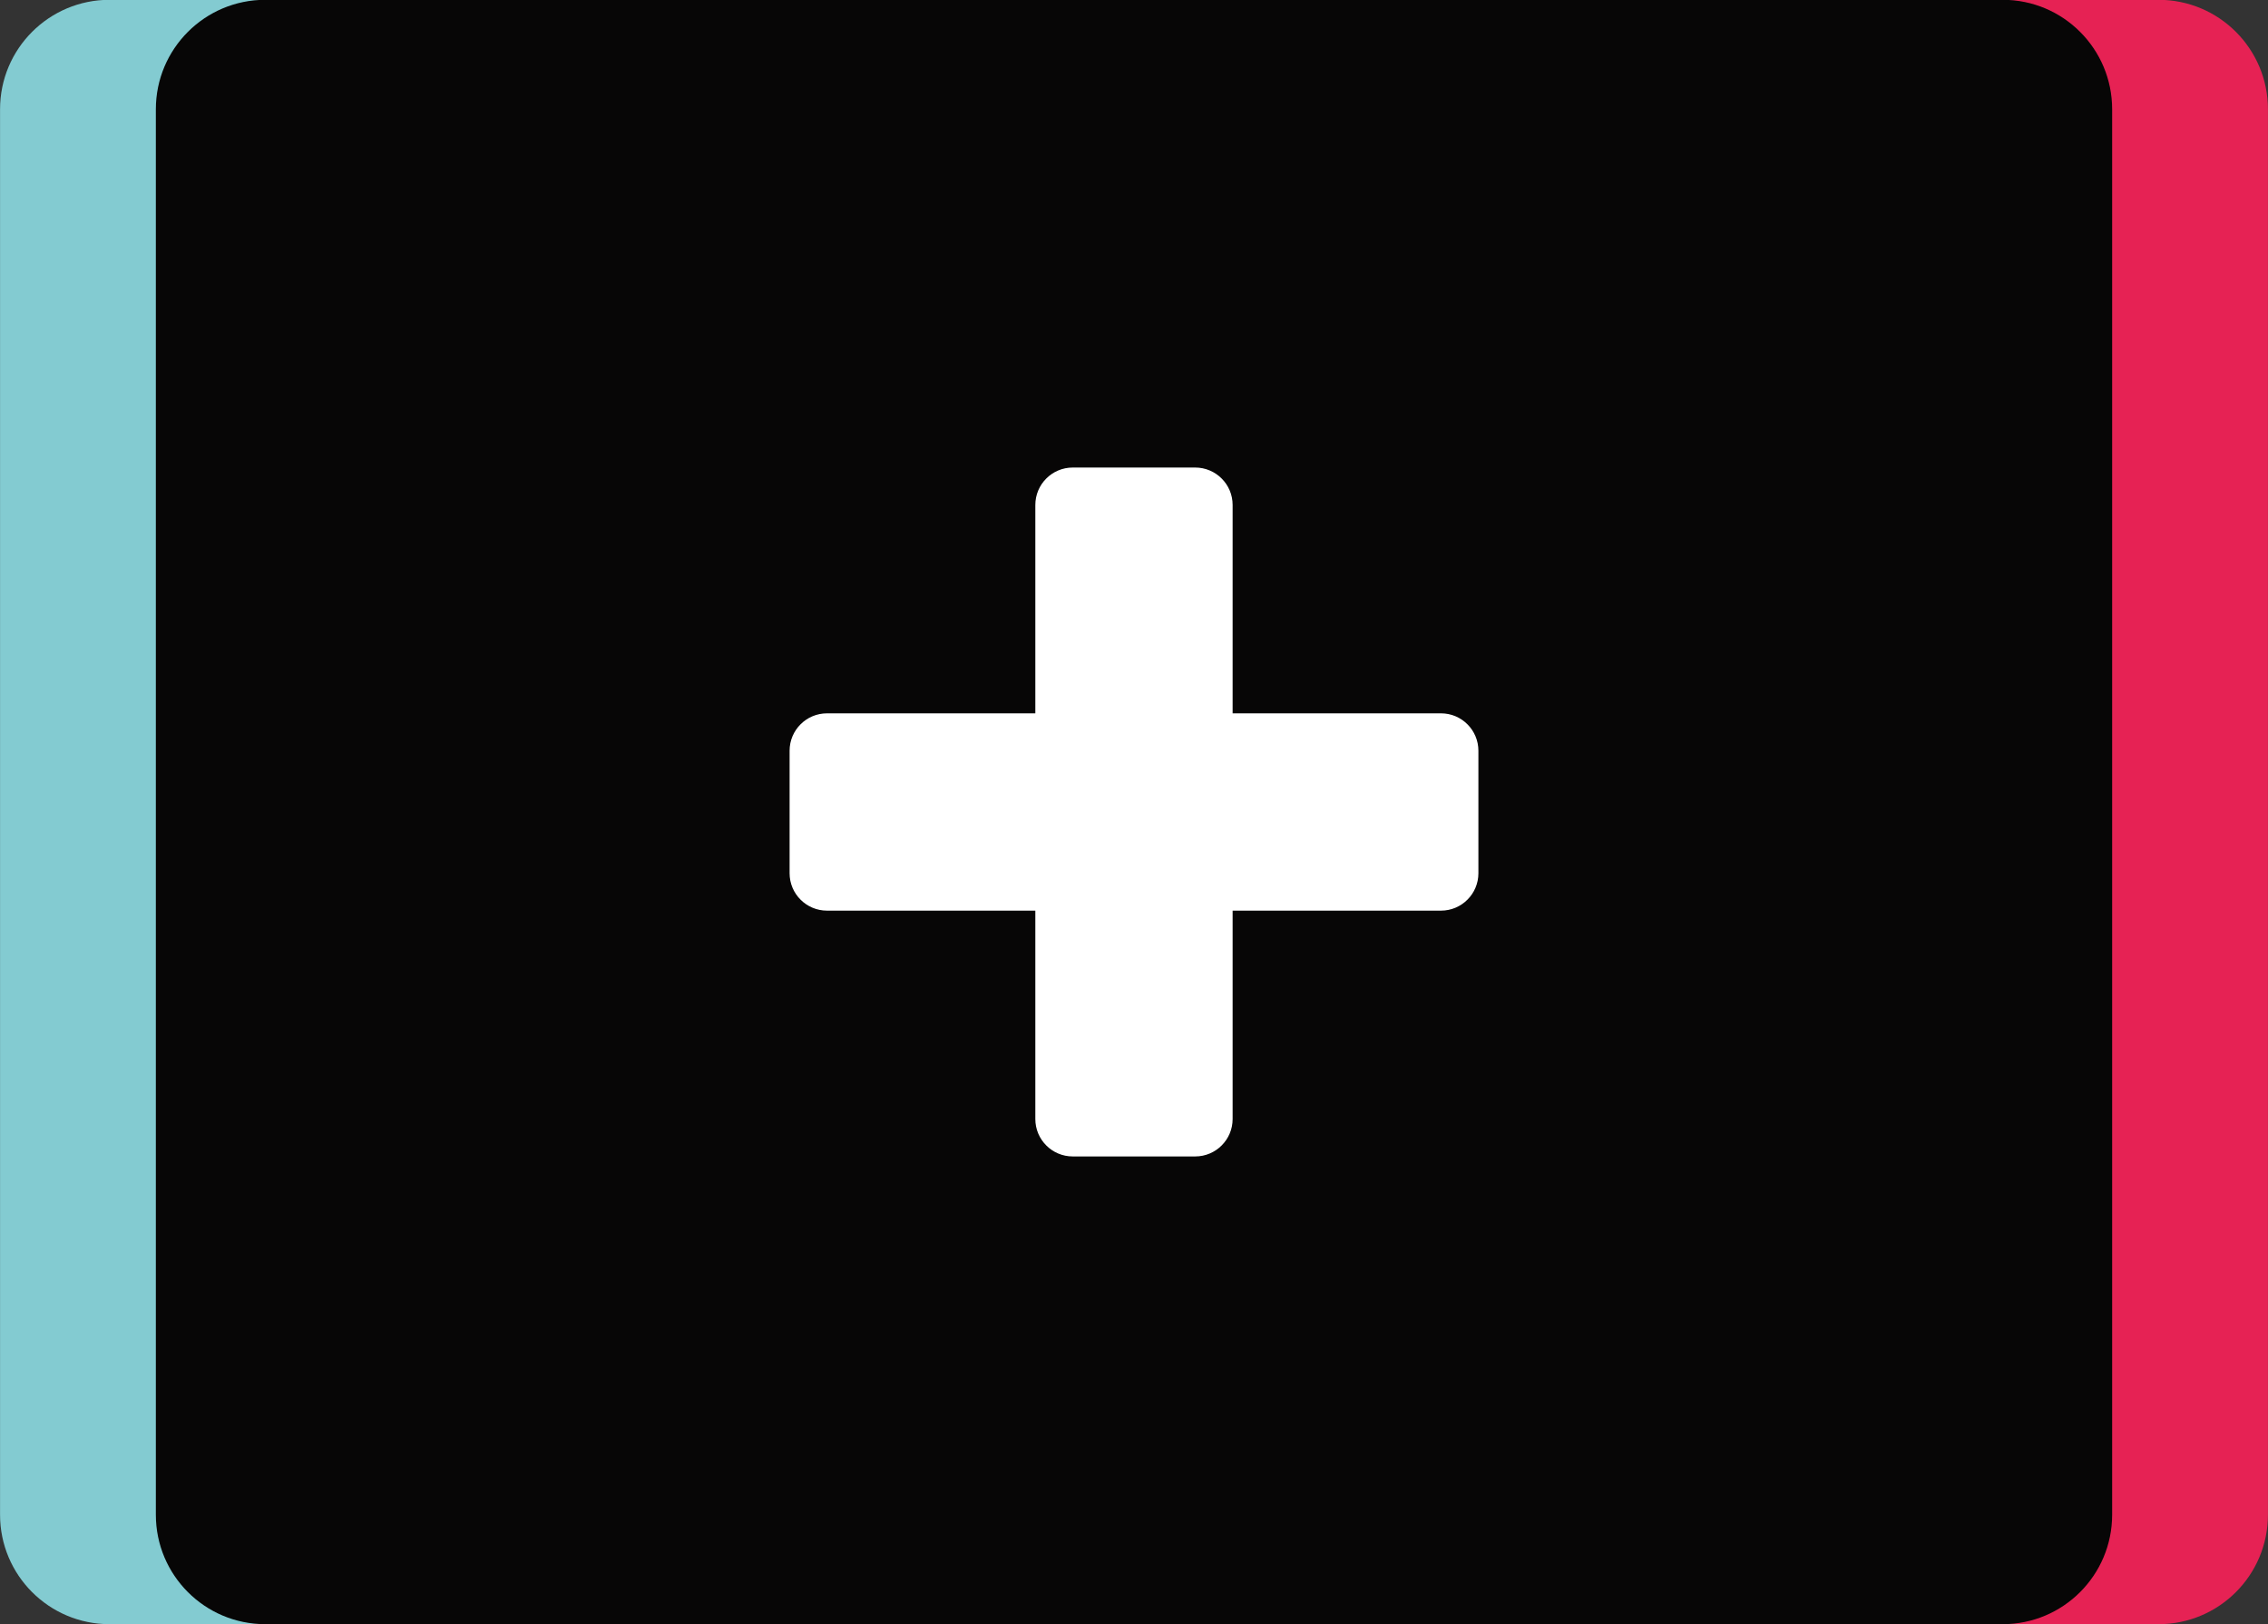
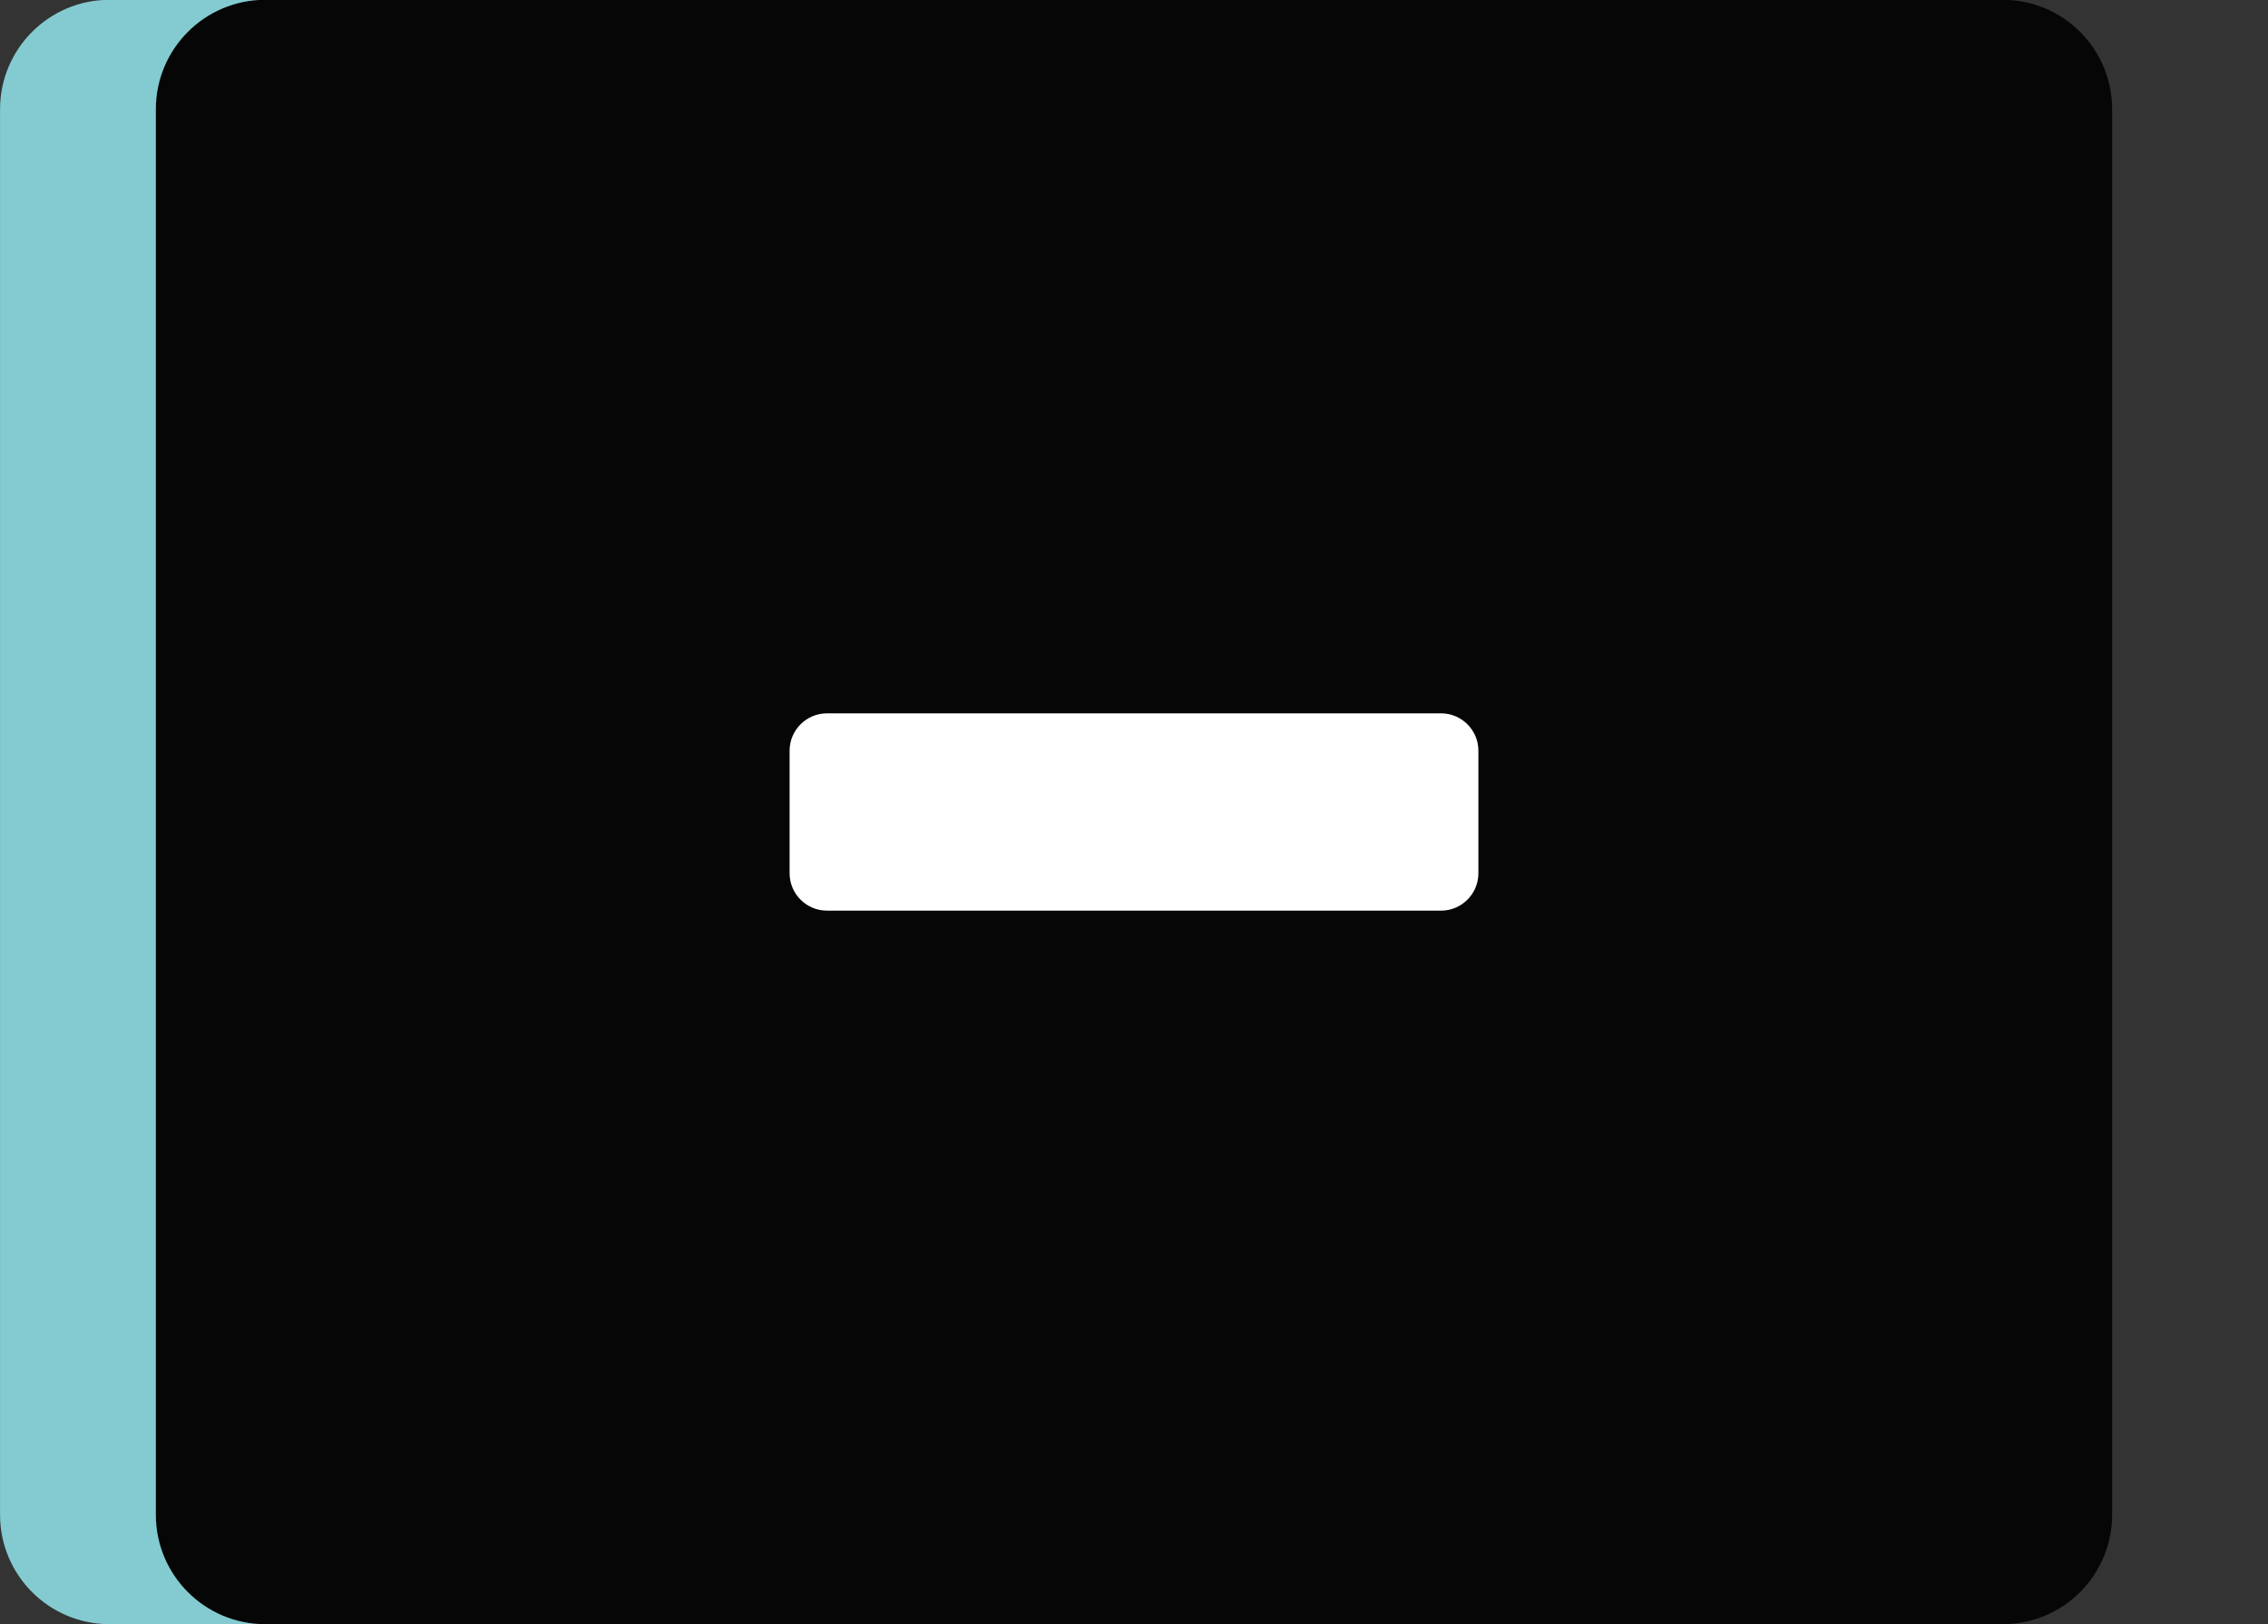
<svg xmlns="http://www.w3.org/2000/svg" height="336.3" preserveAspectRatio="xMidYMid meet" version="1.0" viewBox="17.2 84.2 469.6 336.3" width="469.6" zoomAndPan="magnify">
  <rect x="17.2" y="84.2" width="469.6" height="336.3" fill="#333333" stroke="none" />
  <g id="change1_1">
    <path d="M423.28,420.47H39.87c-12.52,0-22.66-10.15-22.66-22.66V106.82c0-12.52,10.15-22.66,22.66-22.66h383.41 c12.52,0,22.66,10.15,22.66,22.66v290.99C445.94,410.33,435.8,420.47,423.28,420.47z" fill="#83cbd1" />
  </g>
  <g id="change2_1">
-     <path d="M464.13,420.47H80.72c-12.52,0-22.66-10.15-22.66-22.66V106.82c0-12.52,10.15-22.66,22.66-22.66h383.41 c12.52,0,22.66,10.15,22.66,22.66v290.99C486.79,410.33,476.64,420.47,464.13,420.47z" fill="#e62254" />
-   </g>
+     </g>
  <g id="change3_1">
    <path d="M431.87,420.47H72.13c-12.52,0-22.66-10.15-22.66-22.66V106.82c0-12.52,10.15-22.66,22.66-22.66h359.74 c12.52,0,22.66,10.15,22.66,22.66v290.99C454.53,410.33,444.38,420.47,431.87,420.47z" fill="#070606" />
  </g>
  <g fill="#fff" id="change4_1">
-     <path d="M264.67,323.63h-25.35c-4.28,0-7.75-3.47-7.75-7.75V188.75c0-4.28,3.47-7.75,7.75-7.75h25.35 c4.28,0,7.75,3.47,7.75,7.75v127.13C272.42,320.16,268.95,323.63,264.67,323.63z" />
    <path d="M323.31,239.64v25.35c0,4.28-3.47,7.75-7.75,7.75H188.44c-4.28,0-7.75-3.47-7.75-7.75v-25.35 c0-4.28,3.47-7.75,7.75-7.75h127.13C319.84,231.89,323.31,235.36,323.31,239.64z" />
  </g>
</svg>